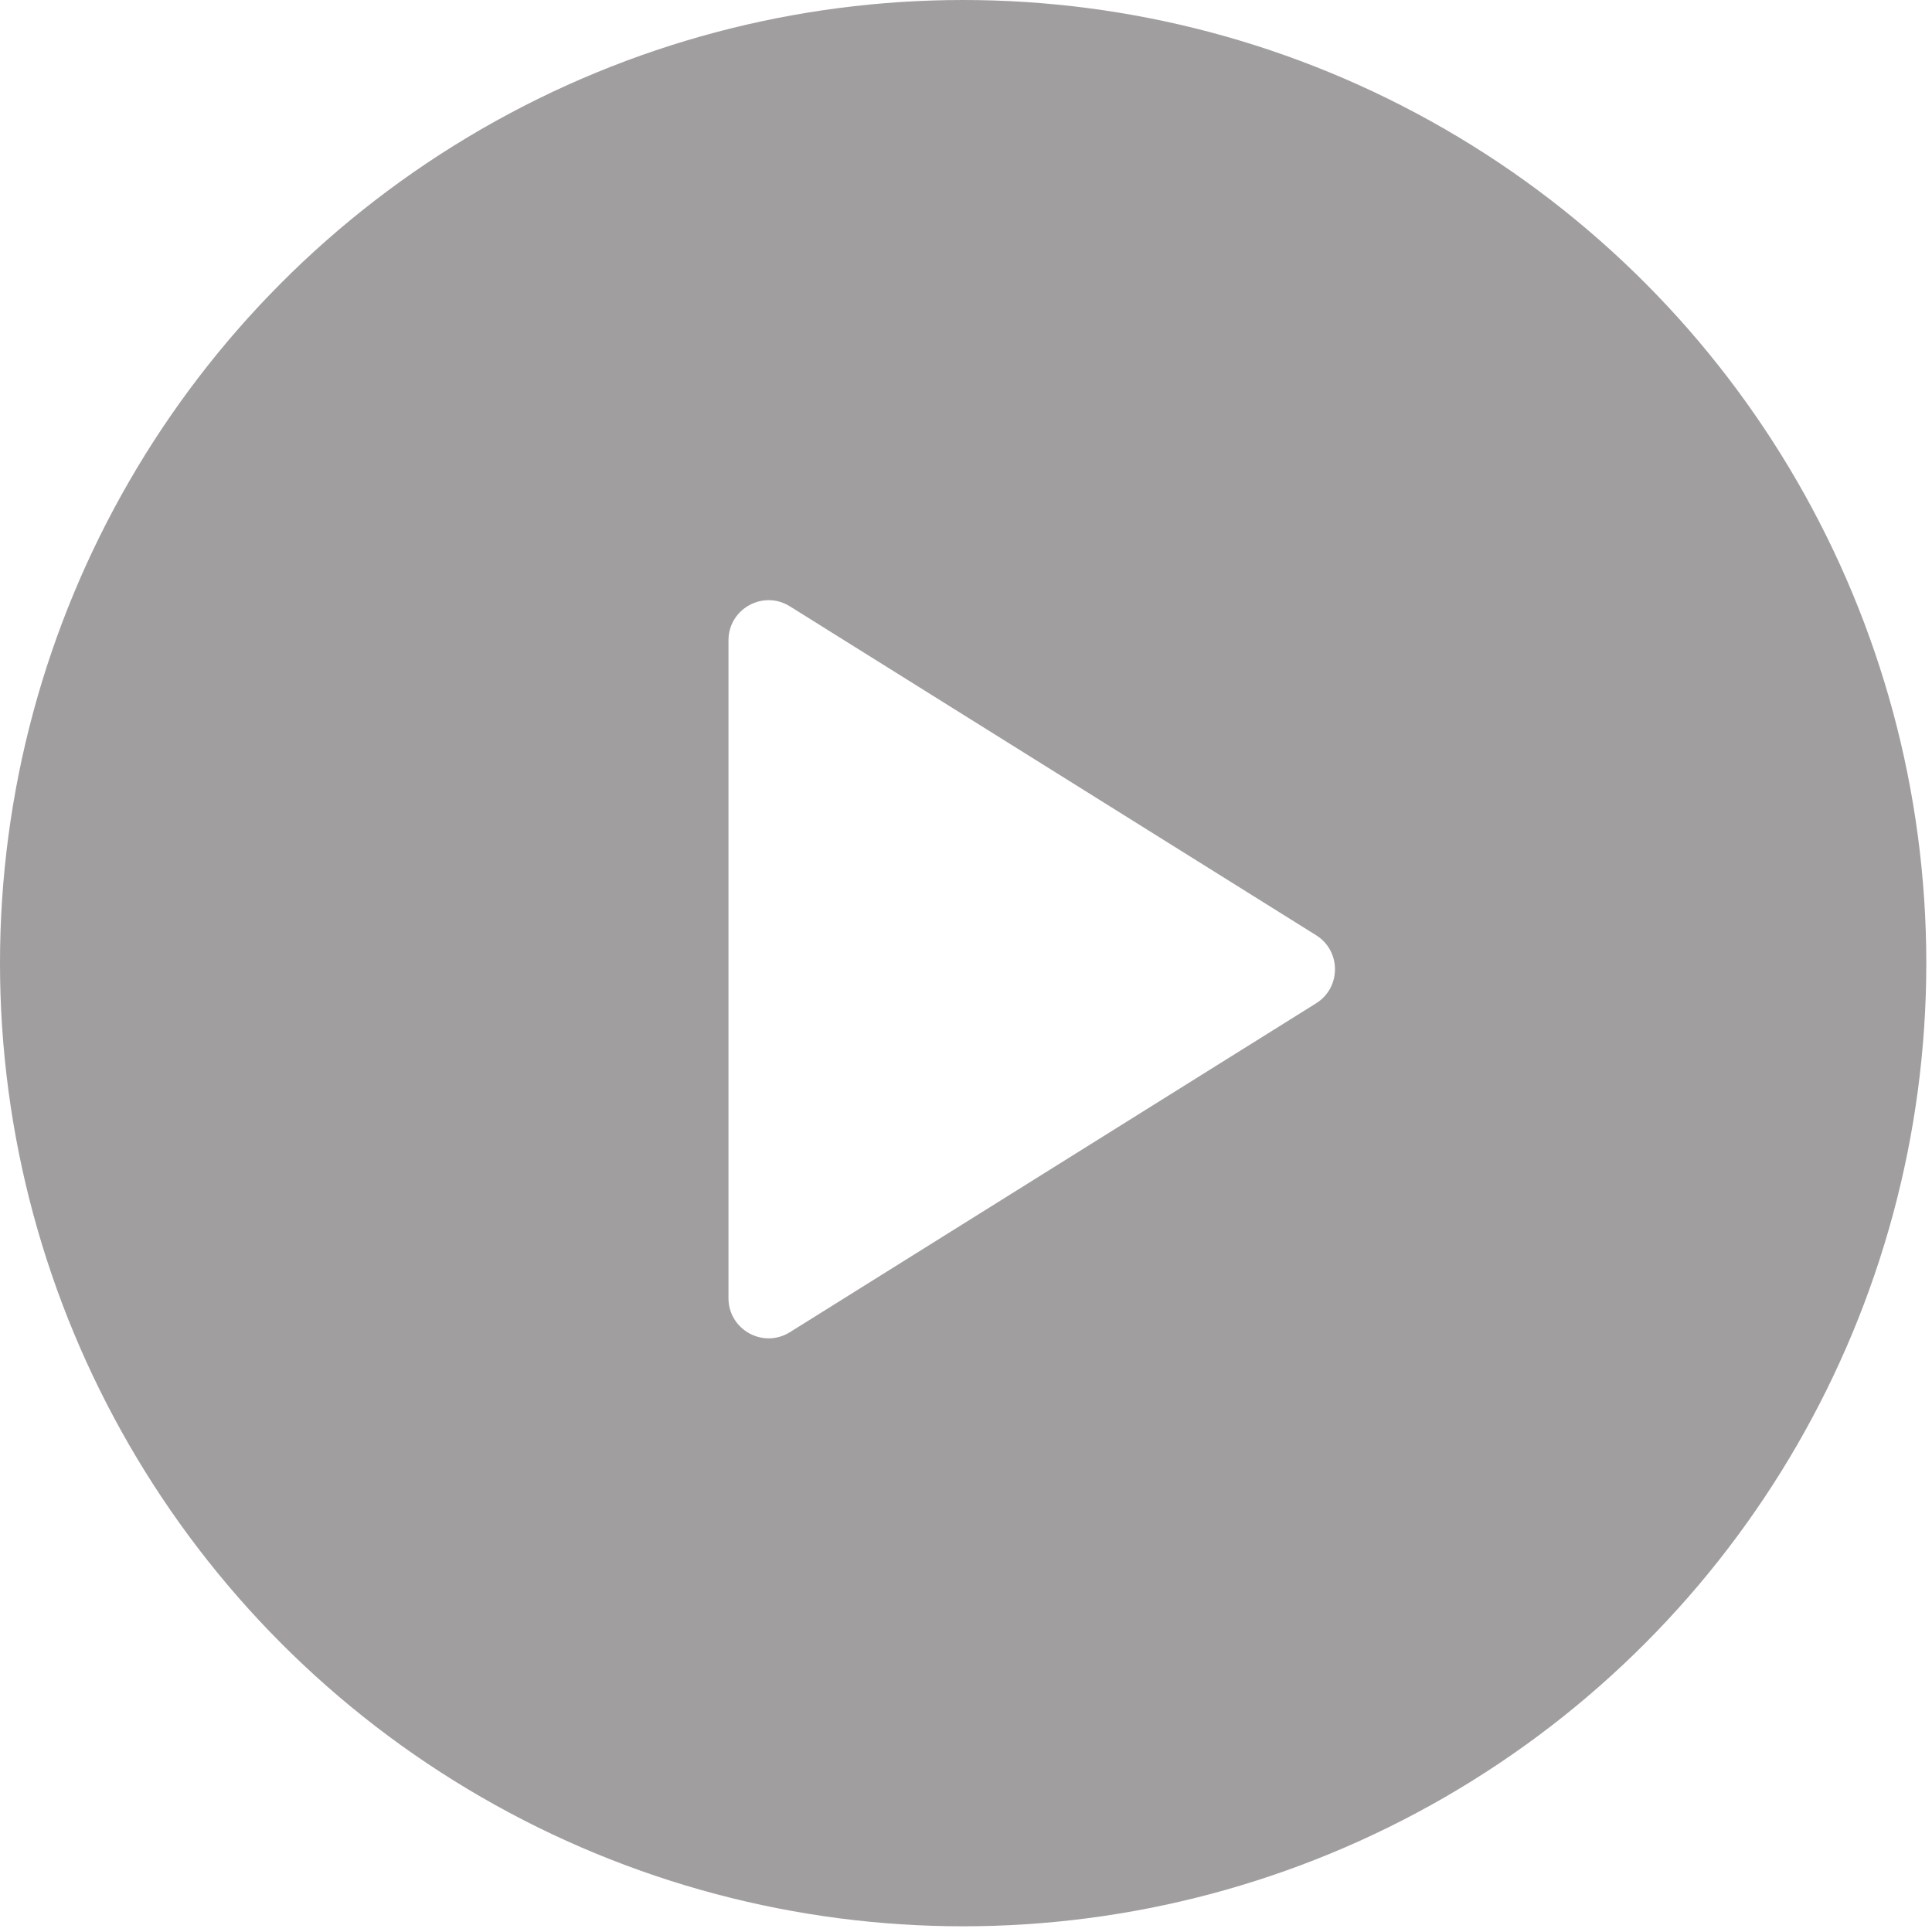
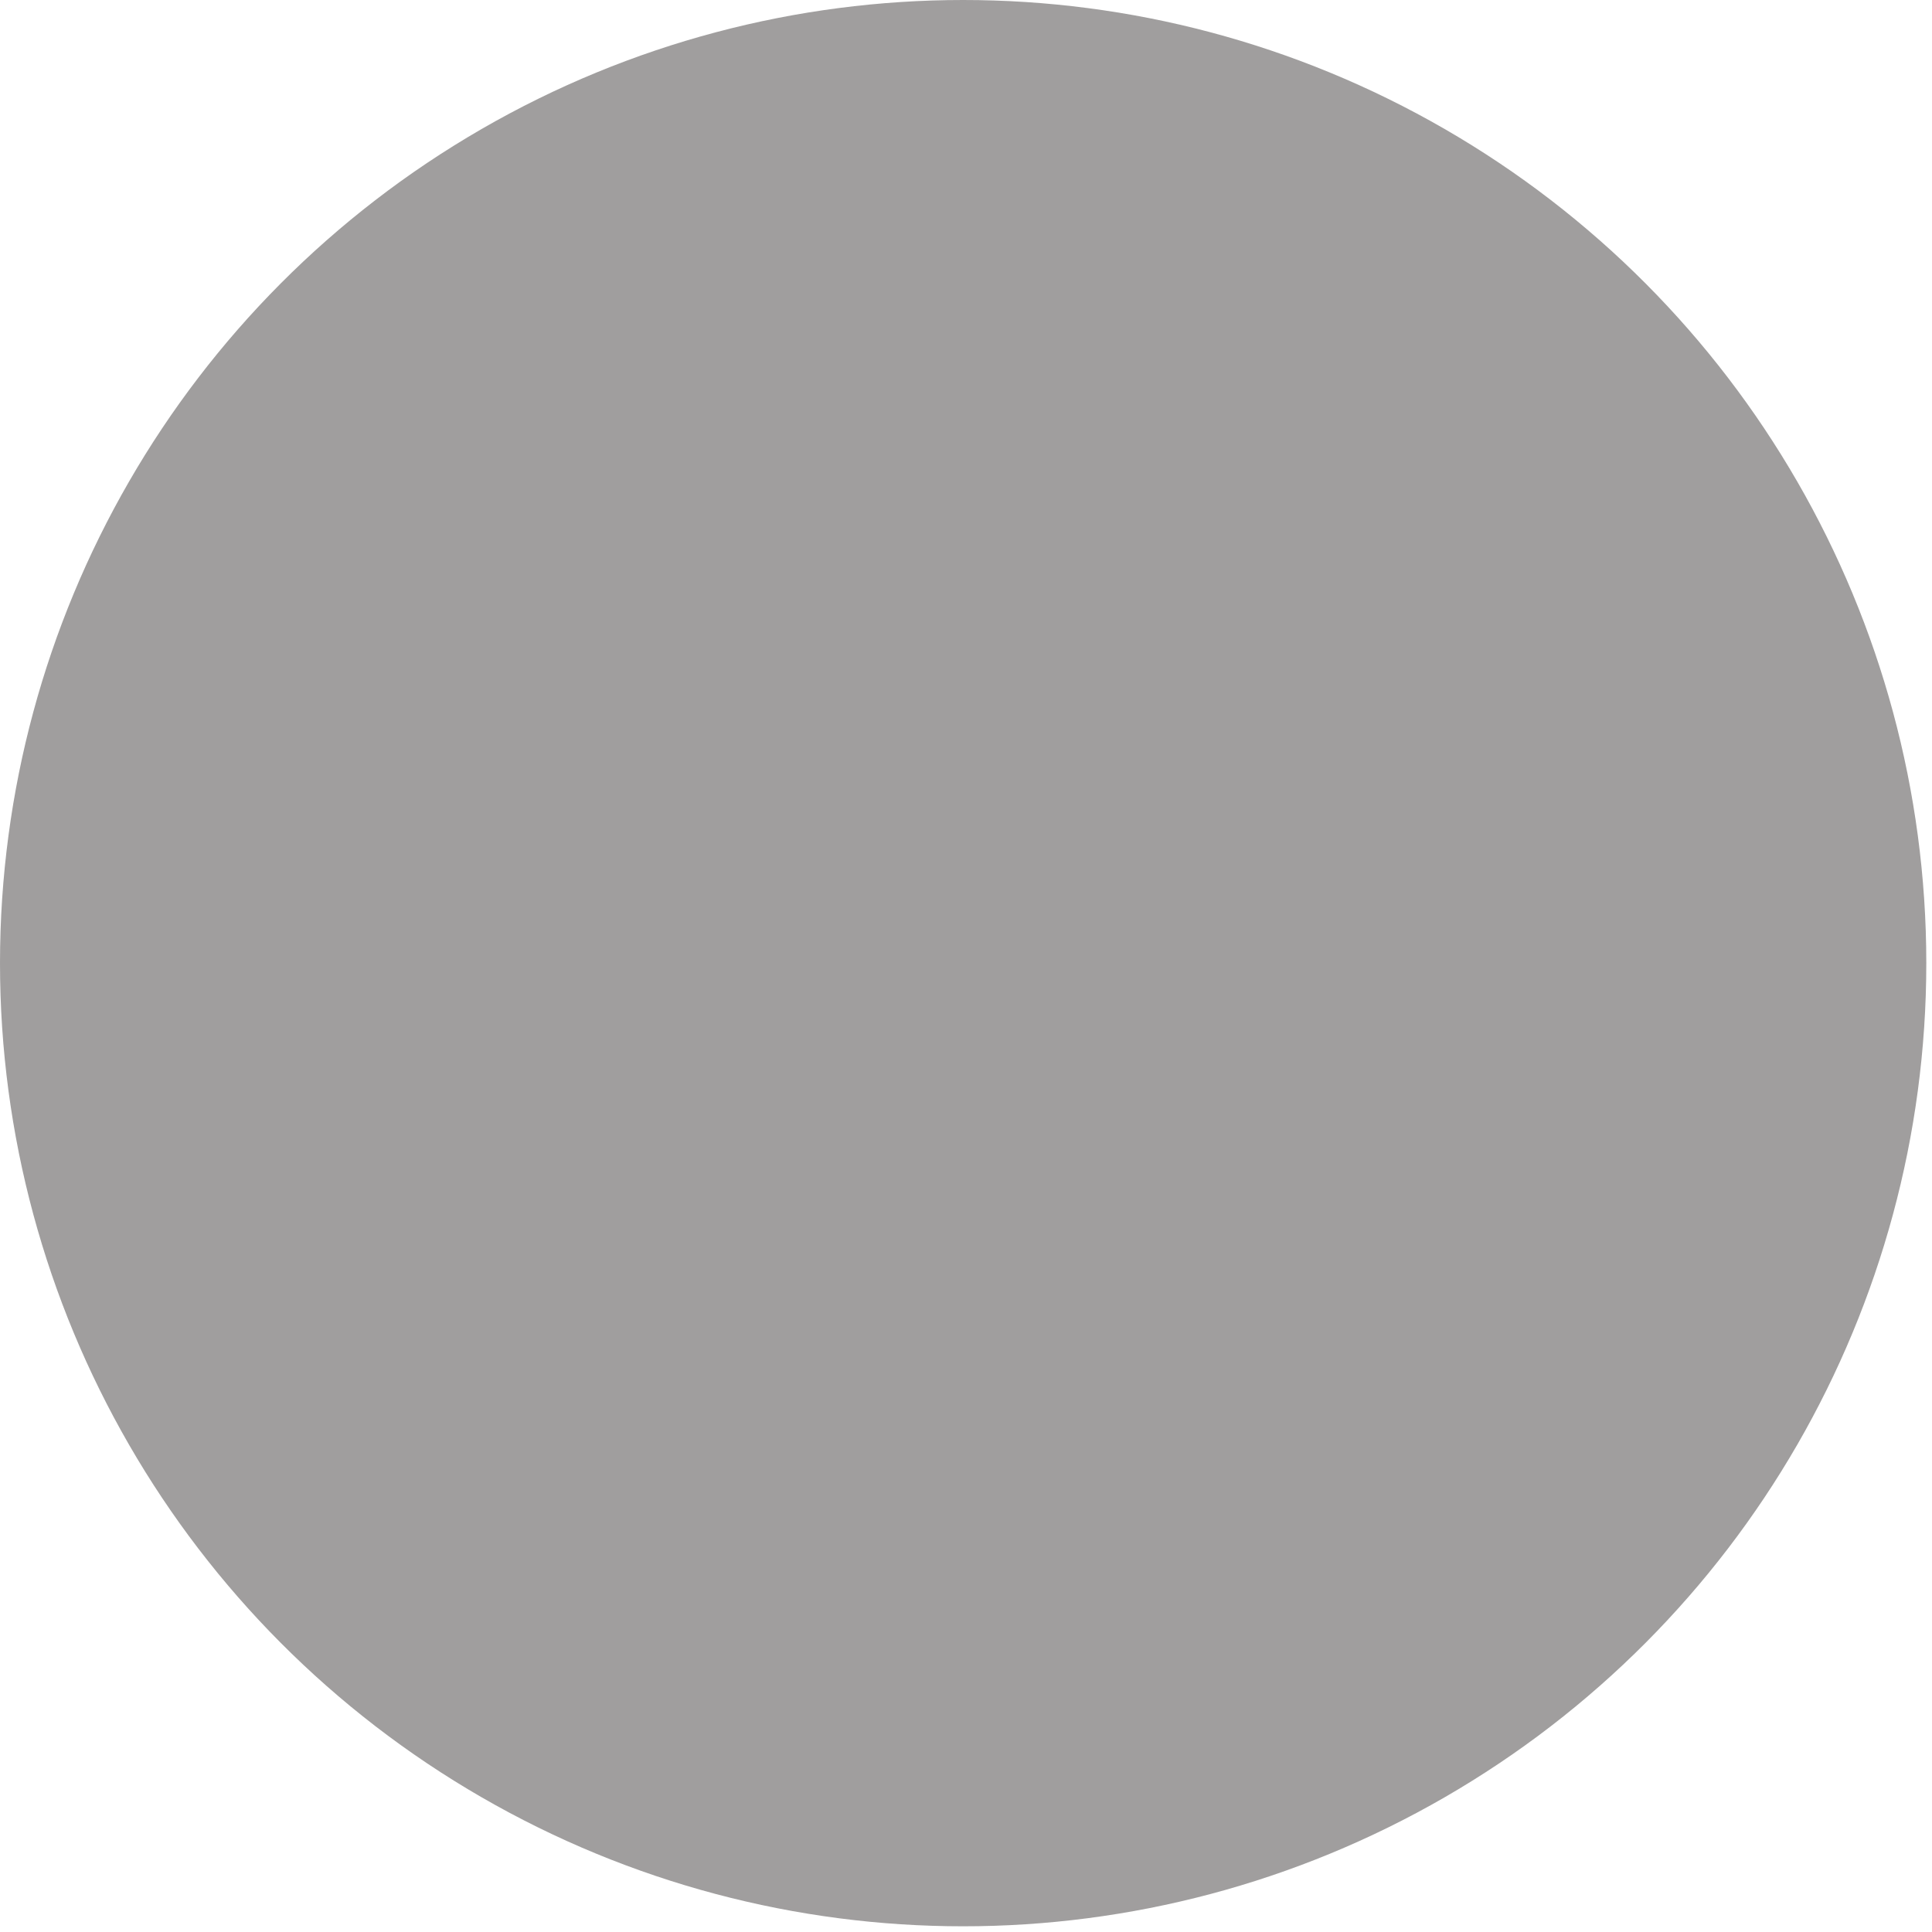
<svg xmlns="http://www.w3.org/2000/svg" width="206" height="206" viewBox="0 0 206 206" fill="none">
  <g filter="url(#filter0_b_4212_2853)">
    <circle cx="102.696" cy="102.696" r="102.696" fill="#787575" fill-opacity="0.7" />
  </g>
-   <path d="M77.674 138.417V68.278C77.674 64.917 81.371 62.868 84.221 64.65L140.332 99.719C143.014 101.395 143.014 105.3 140.332 106.977L84.221 142.046C81.371 143.827 77.674 141.778 77.674 138.417Z" fill="white" />
  <defs>
    <filter id="filter0_b_4212_2853" x="-4" y="-4" width="213.392" height="213.392" filterUnits="userSpaceOnUse" color-interpolation-filters="sRGB">
      <feFlood flood-opacity="0" result="BackgroundImageFix" />
      <feGaussianBlur in="BackgroundImageFix" stdDeviation="2" />
      <feComposite in2="SourceAlpha" operator="in" result="effect1_backgroundBlur_4212_2853" />
      <feBlend mode="normal" in="SourceGraphic" in2="effect1_backgroundBlur_4212_2853" result="shape" />
    </filter>
  </defs>
</svg>